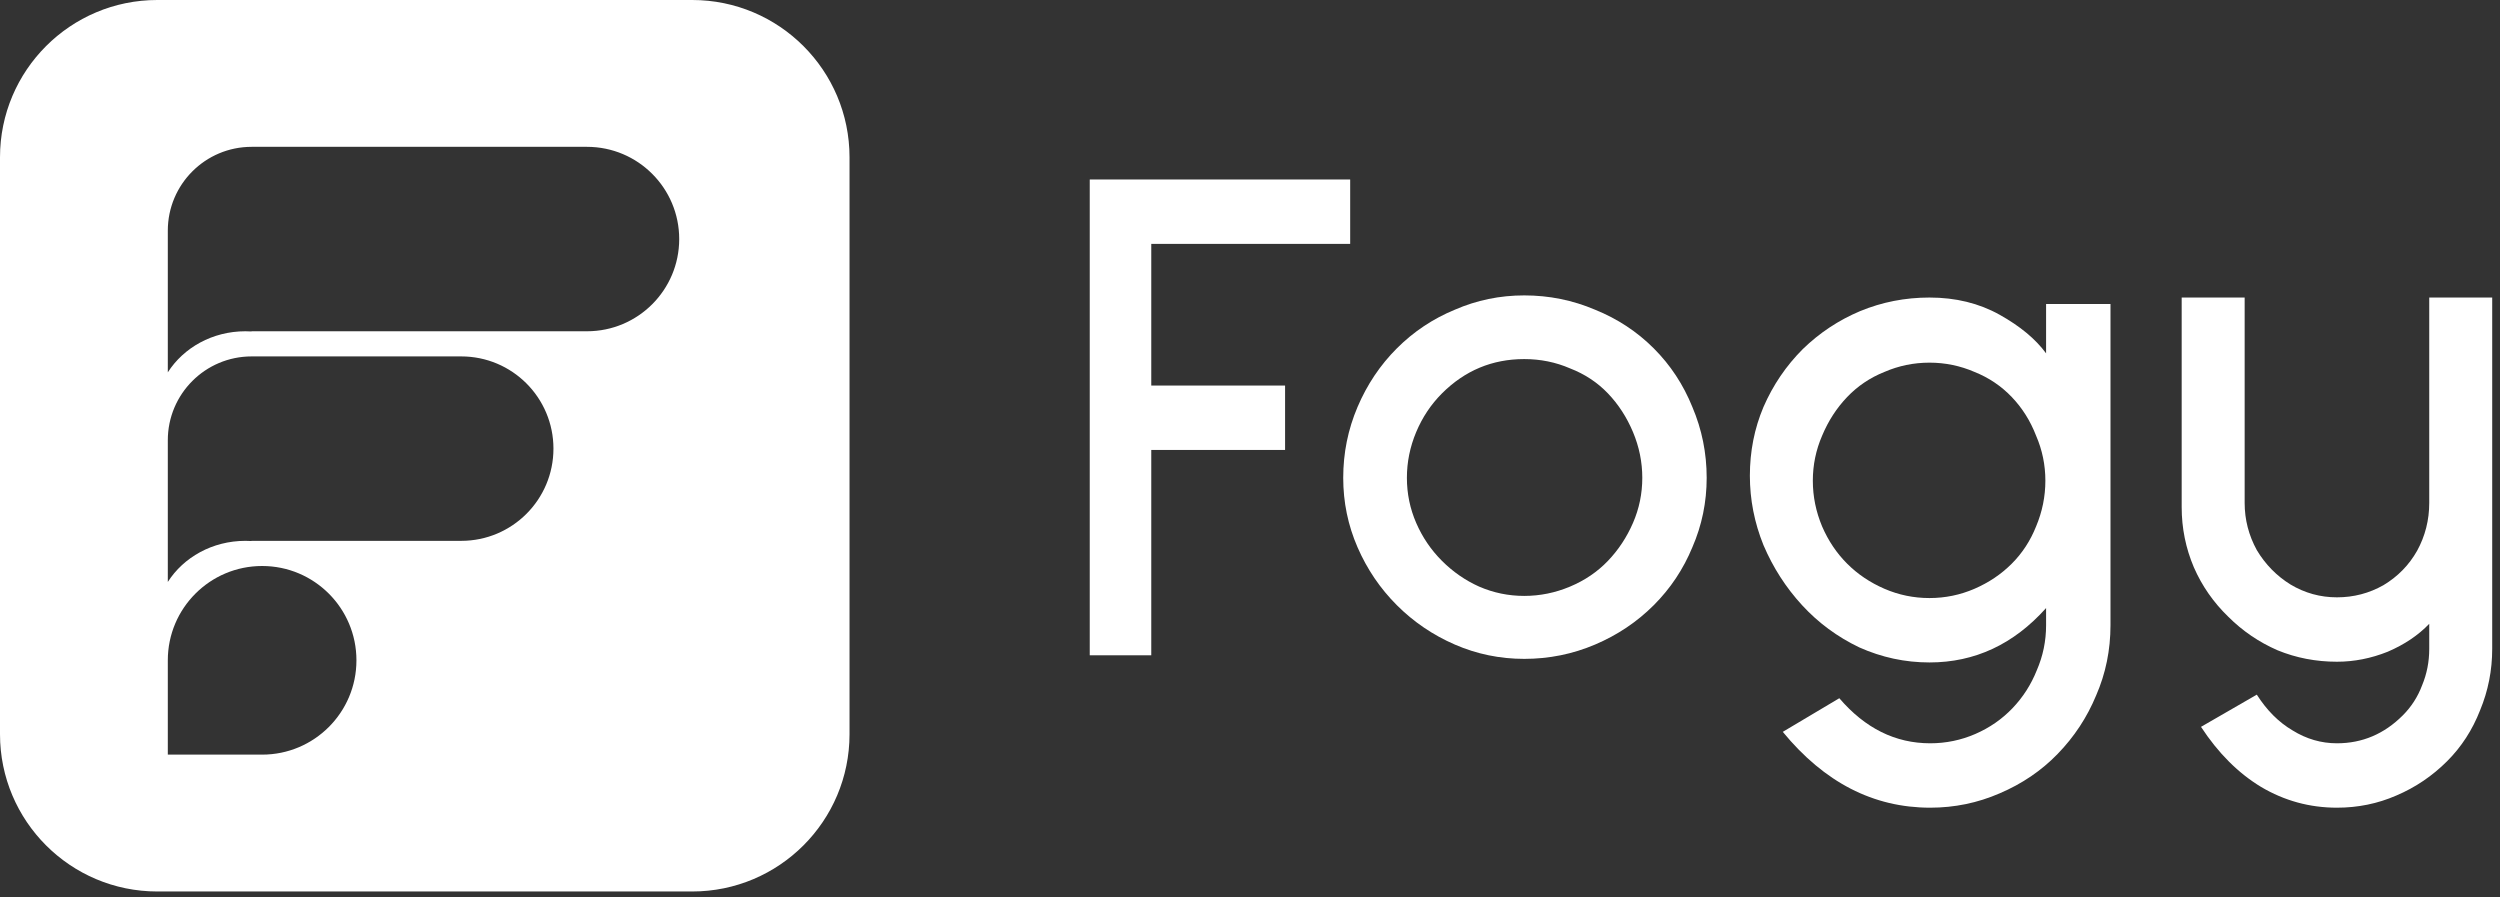
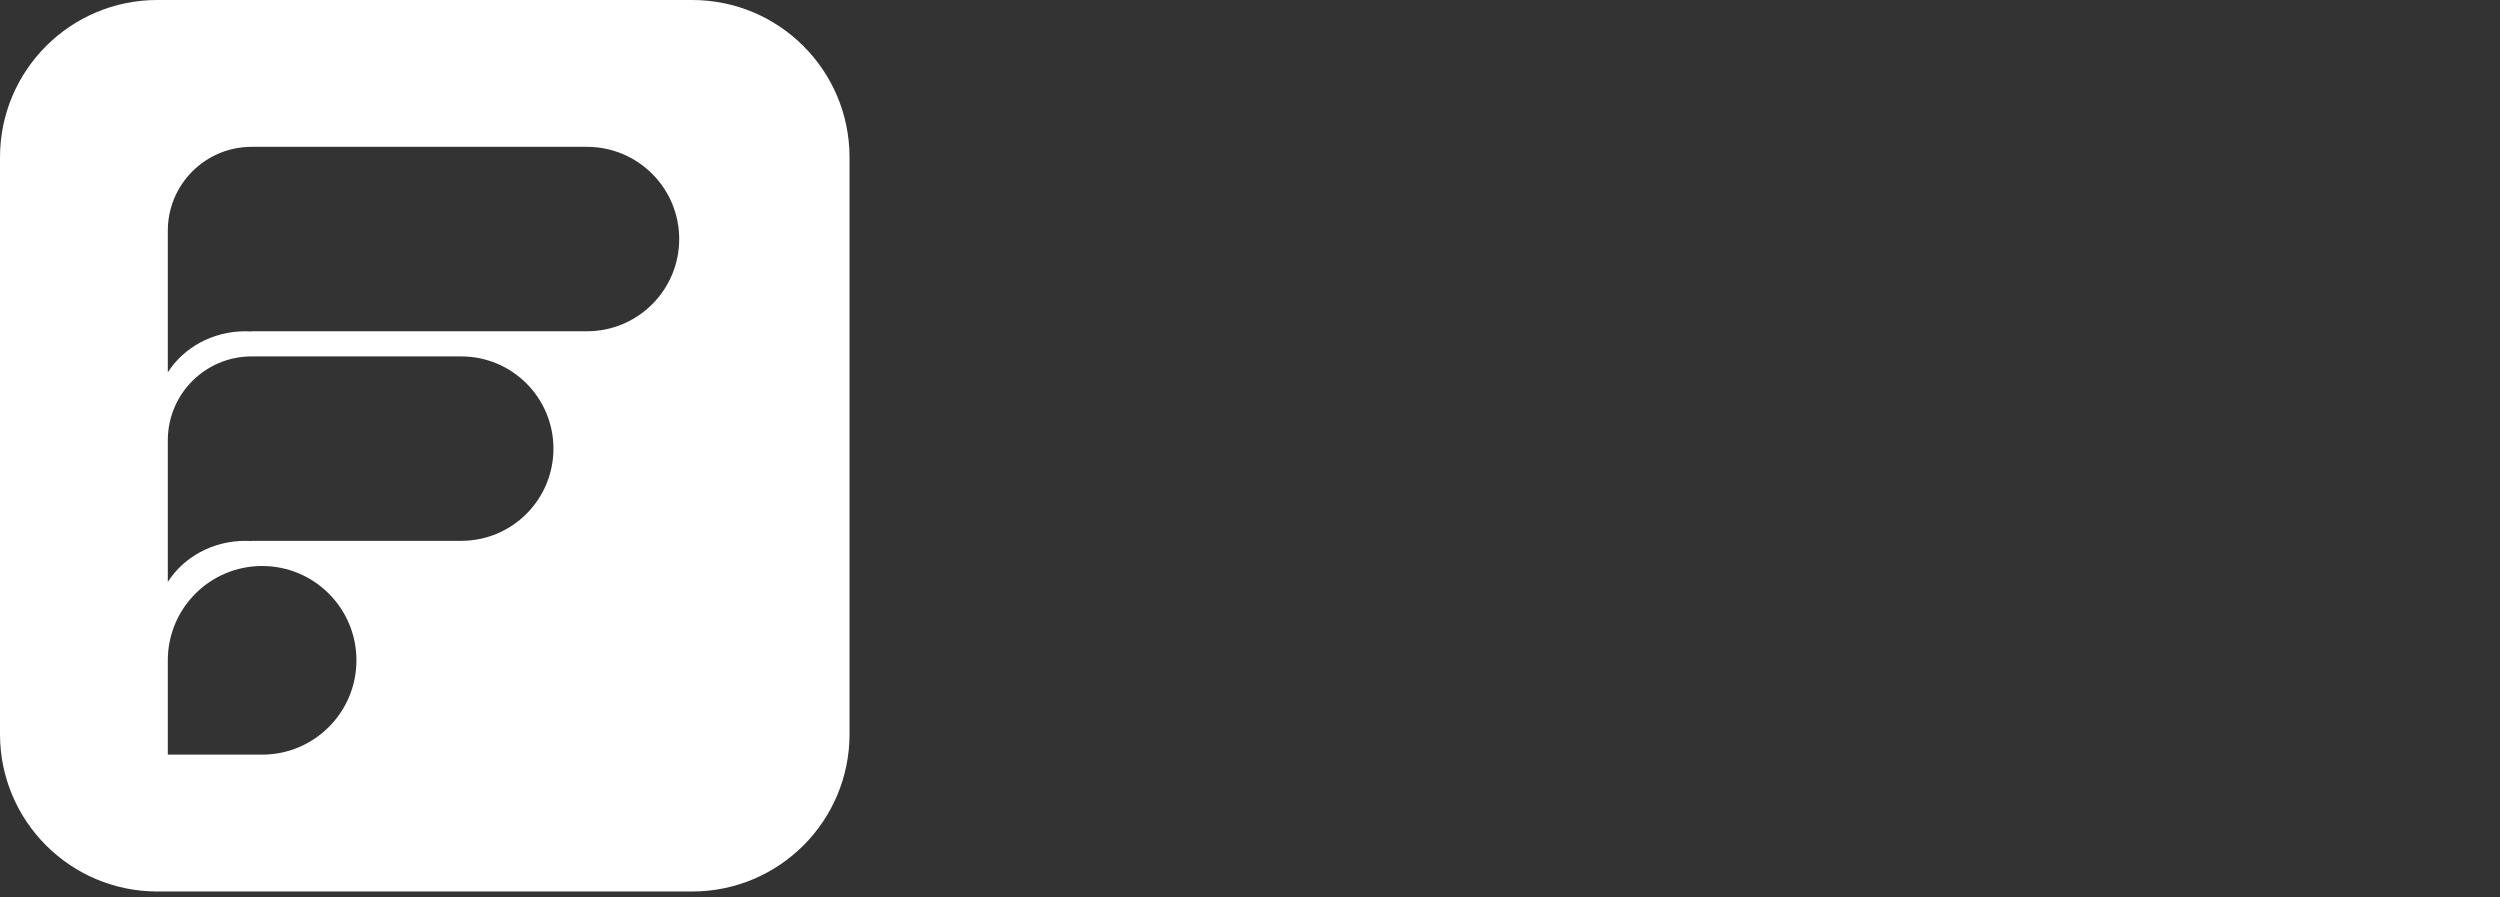
<svg xmlns="http://www.w3.org/2000/svg" width="195" height="70" viewBox="0 0 195 70" fill="none">
  <rect x="0" y="0" width="195" height="70" fill="#333333" stroke="none" />
  <path fill-rule="evenodd" clip-rule="evenodd" d="M12.271 0C5.494 0 0 5.494 0 12.271V57.265C0 64.042 5.494 69.536 12.271 69.536H53.992C60.77 69.536 66.263 64.042 66.263 57.265V12.271C66.263 5.494 60.77 0 53.992 0H12.271ZM19.628 11.453C16.017 11.453 13.089 14.38 13.089 17.992V29.044C14.314 27.125 16.565 25.839 19.138 25.839C19.294 25.839 19.448 25.843 19.602 25.853L19.628 25.839H45.785C49.757 25.839 52.978 22.618 52.978 18.646C52.978 14.673 49.757 11.453 45.785 11.453H19.628ZM19.628 27.8C16.017 27.8 13.089 30.728 13.089 34.339V45.392C14.314 43.472 16.565 42.186 19.138 42.186C19.294 42.186 19.448 42.191 19.602 42.2L19.628 42.186H35.976C39.949 42.186 43.169 38.966 43.169 34.993C43.169 31.021 39.949 27.8 35.976 27.8H19.628ZM20.446 44.148C16.383 44.148 13.089 47.442 13.089 51.505V58.861H20.446C24.509 58.861 27.802 55.567 27.802 51.505C27.802 47.442 24.509 44.148 20.446 44.148Z" fill="white" />
-   <path d="M89.799 19.023V30.073H100.236V35.096H89.799V51.113H85V14H105.314V19.023H89.799Z" fill="white" />
-   <path d="M118.89 51.392C116.993 51.392 115.188 51.02 113.477 50.276C111.765 49.532 110.259 48.508 108.956 47.206C107.654 45.904 106.631 44.397 105.887 42.686C105.143 40.974 104.771 39.17 104.771 37.272C104.771 35.337 105.143 33.496 105.887 31.747C106.631 29.998 107.654 28.473 108.956 27.171C110.259 25.869 111.765 24.864 113.477 24.157C115.188 23.413 116.993 23.041 118.89 23.041C120.825 23.041 122.667 23.413 124.415 24.157C126.164 24.864 127.689 25.869 128.992 27.171C130.294 28.473 131.298 29.998 132.005 31.747C132.749 33.496 133.121 35.337 133.121 37.272C133.121 39.17 132.749 40.974 132.005 42.686C131.298 44.397 130.294 45.904 128.992 47.206C127.689 48.508 126.164 49.532 124.415 50.276C122.667 51.02 120.825 51.392 118.89 51.392ZM118.89 28.008C116.397 28.008 114.258 28.901 112.472 30.687C111.617 31.543 110.947 32.547 110.463 33.7C109.979 34.854 109.738 36.044 109.738 37.272C109.738 38.5 109.979 39.672 110.463 40.788C110.947 41.904 111.617 42.89 112.472 43.746C113.328 44.602 114.295 45.271 115.374 45.755C116.49 46.239 117.662 46.481 118.89 46.481C120.118 46.481 121.309 46.239 122.462 45.755C123.615 45.271 124.601 44.602 125.42 43.746C126.238 42.89 126.889 41.904 127.373 40.788C127.857 39.672 128.099 38.5 128.099 37.272C128.099 36.044 127.857 34.854 127.373 33.7C126.889 32.547 126.238 31.543 125.42 30.687C124.601 29.831 123.615 29.18 122.462 28.733C121.346 28.25 120.155 28.008 118.89 28.008Z" fill="white" />
-   <path d="M150.554 63C146.126 63 142.294 61.028 139.057 57.084L143.466 54.461C145.475 56.805 147.838 57.977 150.554 57.977C151.782 57.977 152.954 57.735 154.07 57.252C155.186 56.768 156.153 56.098 156.972 55.243C157.79 54.387 158.423 53.401 158.869 52.285C159.353 51.169 159.595 49.997 159.595 48.769V47.429C157.065 50.257 154.033 51.671 150.498 51.671C148.6 51.671 146.777 51.28 145.029 50.499C143.317 49.68 141.829 48.583 140.564 47.206C139.299 45.83 138.294 44.267 137.55 42.518C136.843 40.77 136.49 38.965 136.49 37.105C136.49 35.207 136.843 33.421 137.55 31.747C138.294 30.036 139.318 28.529 140.62 27.227C141.922 25.962 143.41 24.976 145.085 24.269C146.796 23.562 148.6 23.208 150.498 23.208C152.544 23.208 154.367 23.655 155.967 24.548C157.567 25.441 158.776 26.445 159.595 27.561V23.711H164.618V48.769C164.618 50.703 164.246 52.527 163.501 54.238C162.794 55.95 161.79 57.475 160.488 58.814C159.223 60.117 157.716 61.14 155.967 61.884C154.256 62.628 152.451 63 150.554 63ZM150.498 28.287C149.27 28.287 148.098 28.529 146.982 29.012C145.866 29.459 144.899 30.11 144.08 30.966C143.261 31.822 142.61 32.826 142.127 33.98C141.643 35.096 141.401 36.268 141.401 37.495C141.401 38.723 141.643 39.914 142.127 41.067C142.61 42.183 143.261 43.151 144.08 43.969C144.899 44.788 145.866 45.439 146.982 45.923C148.098 46.406 149.27 46.648 150.498 46.648C151.726 46.648 152.898 46.406 154.014 45.923C155.13 45.439 156.097 44.788 156.916 43.969C157.735 43.151 158.367 42.183 158.813 41.067C159.297 39.914 159.539 38.723 159.539 37.495C159.539 36.268 159.297 35.096 158.813 33.98C158.367 32.826 157.735 31.822 156.916 30.966C156.097 30.11 155.13 29.459 154.014 29.012C152.898 28.529 151.726 28.287 150.498 28.287Z" fill="white" />
-   <path d="M182.282 63C180.161 63 178.189 62.461 176.366 61.382C174.58 60.303 173.018 58.74 171.678 56.694L176.031 54.182C176.813 55.41 177.743 56.34 178.822 56.973C179.901 57.642 181.054 57.977 182.282 57.977C184.254 57.977 185.965 57.252 187.416 55.801C188.086 55.131 188.588 54.35 188.923 53.457C189.295 52.564 189.481 51.615 189.481 50.611V48.657C188.625 49.55 187.547 50.276 186.244 50.834C184.942 51.355 183.621 51.615 182.282 51.615C180.645 51.615 179.101 51.317 177.65 50.722C176.199 50.09 174.915 49.215 173.799 48.099C172.646 46.983 171.753 45.699 171.12 44.248C170.488 42.76 170.171 41.197 170.171 39.56V23.208H175.083V39.225C175.083 40.528 175.399 41.755 176.031 42.909C176.701 44.025 177.575 44.918 178.654 45.588C179.771 46.257 180.98 46.592 182.282 46.592C183.584 46.592 184.793 46.276 185.909 45.644C187.026 44.974 187.9 44.081 188.532 42.965C189.165 41.811 189.481 40.565 189.481 39.225V23.208H194.392V50.611C194.392 52.285 194.076 53.885 193.444 55.41C192.848 56.935 191.993 58.256 190.876 59.372C189.723 60.526 188.402 61.419 186.914 62.051C185.463 62.684 183.919 63 182.282 63Z" fill="white" />
</svg>